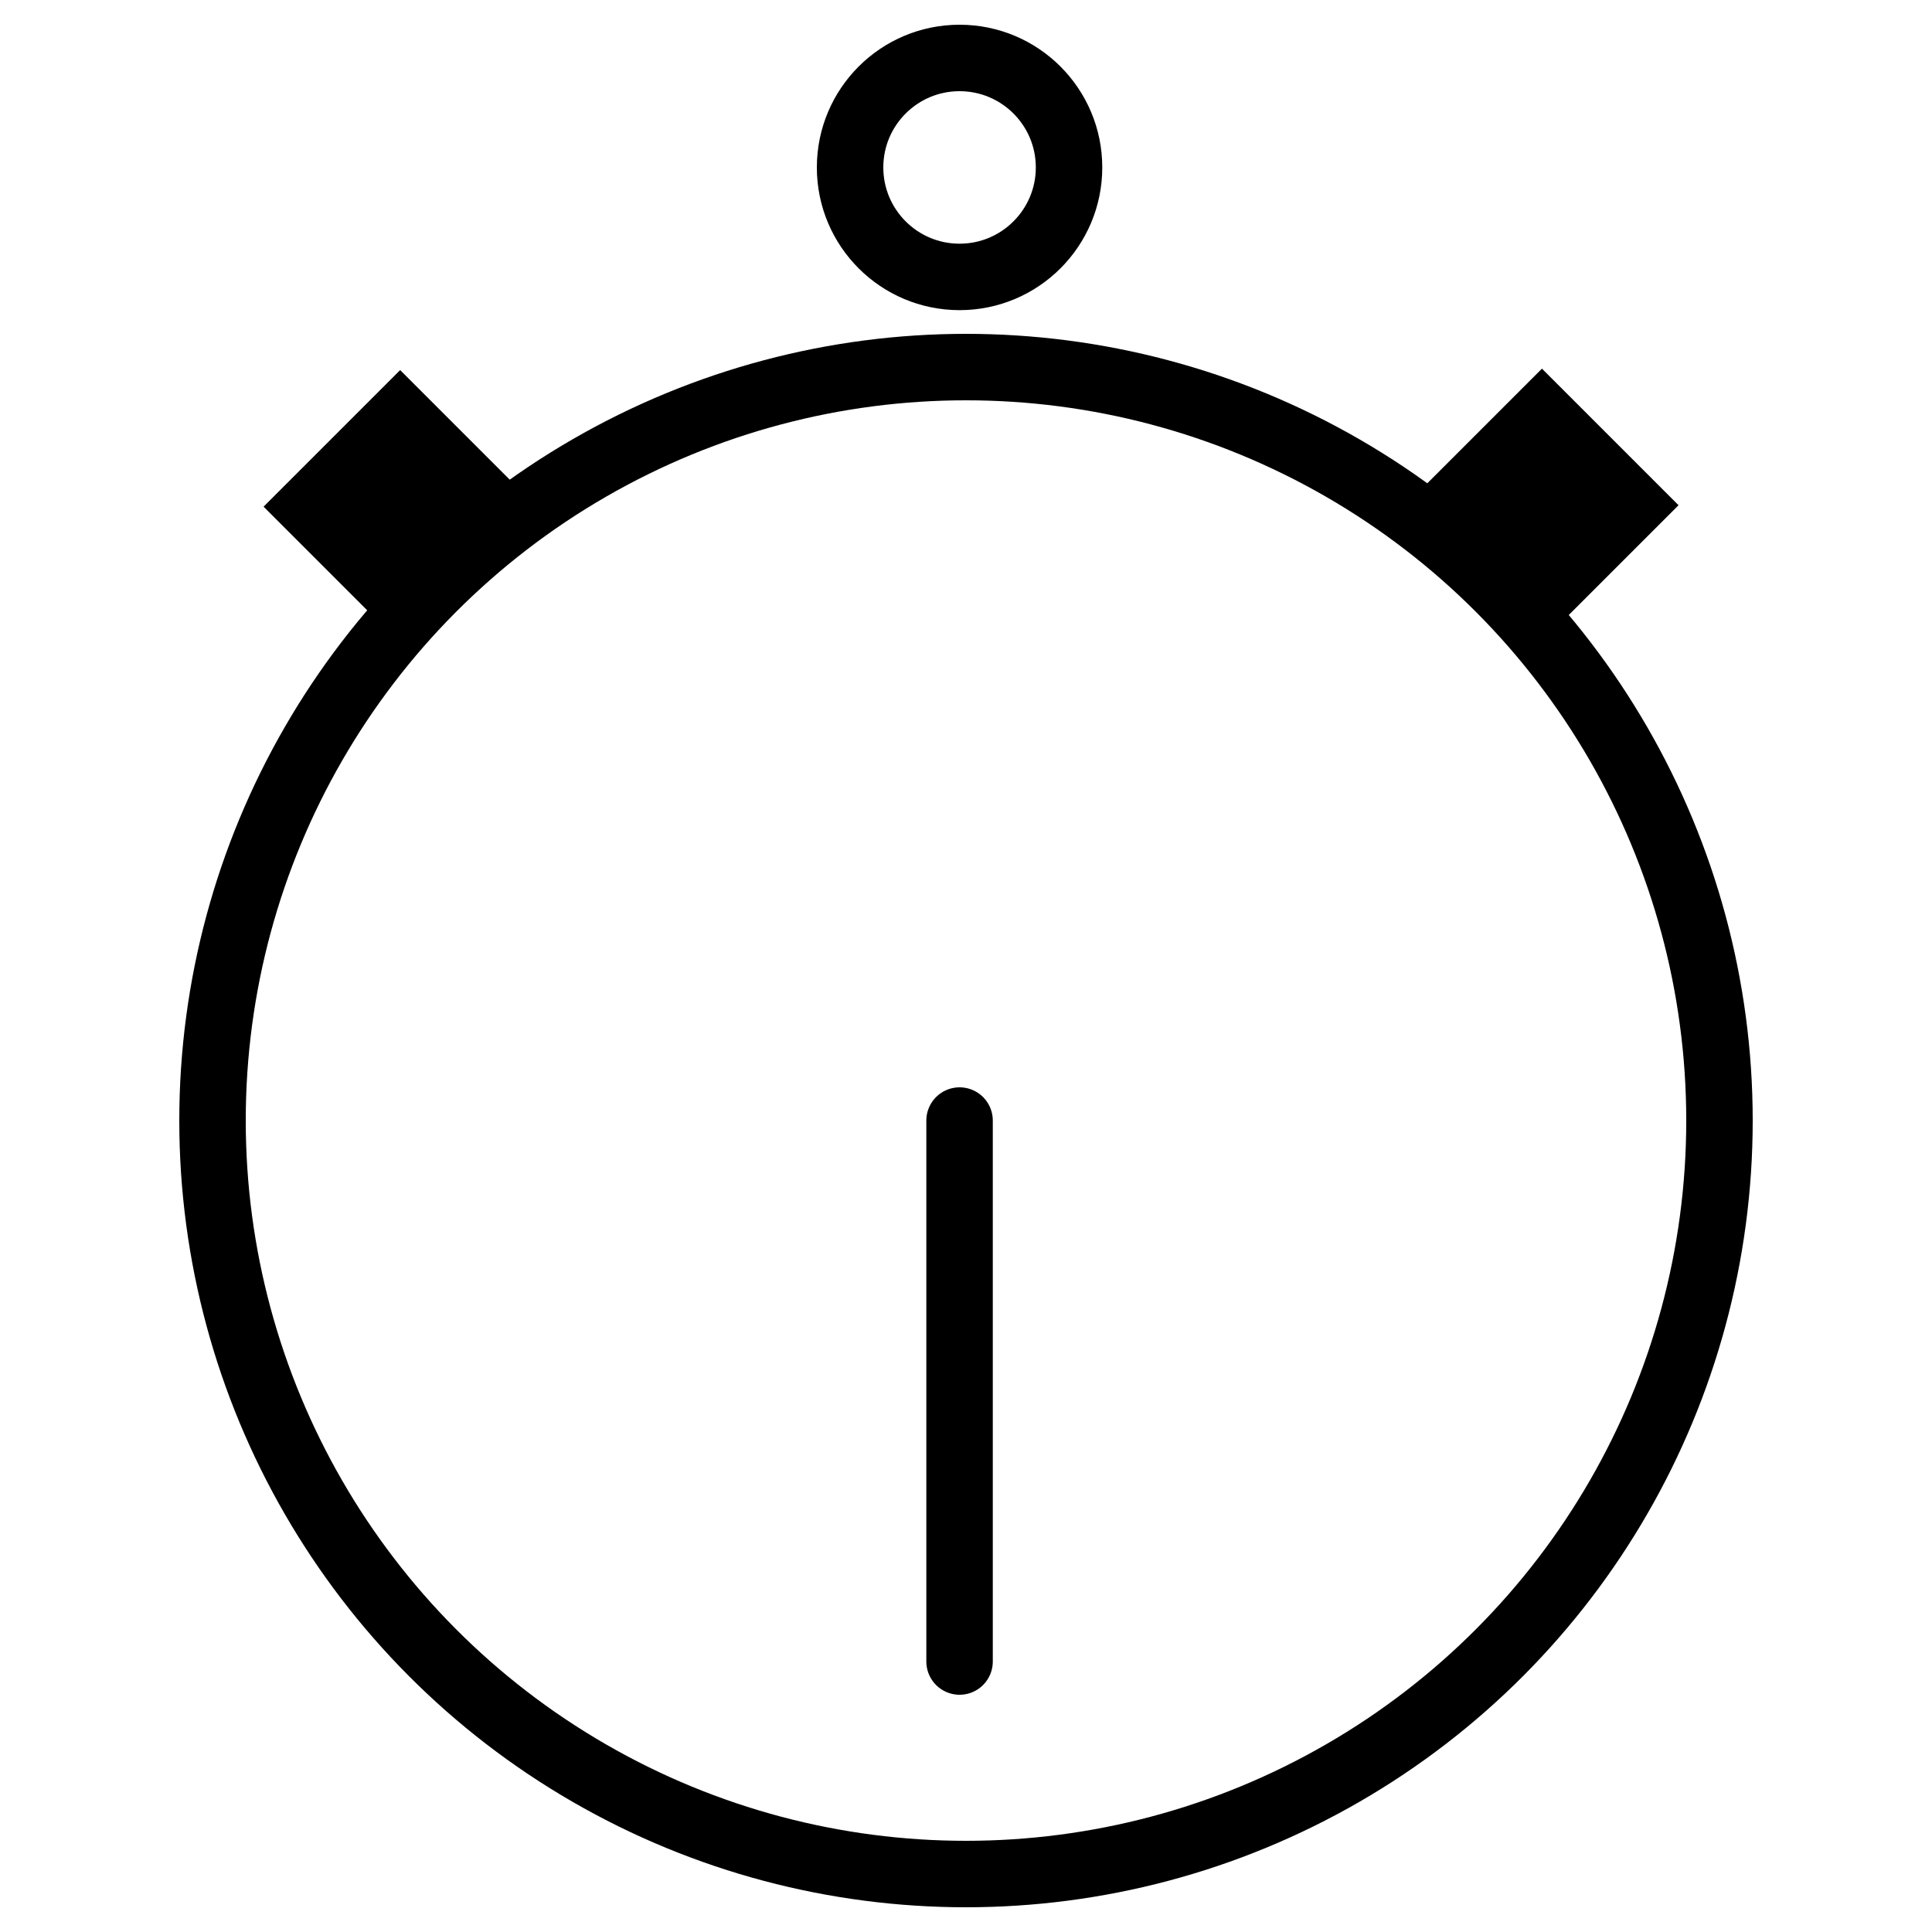
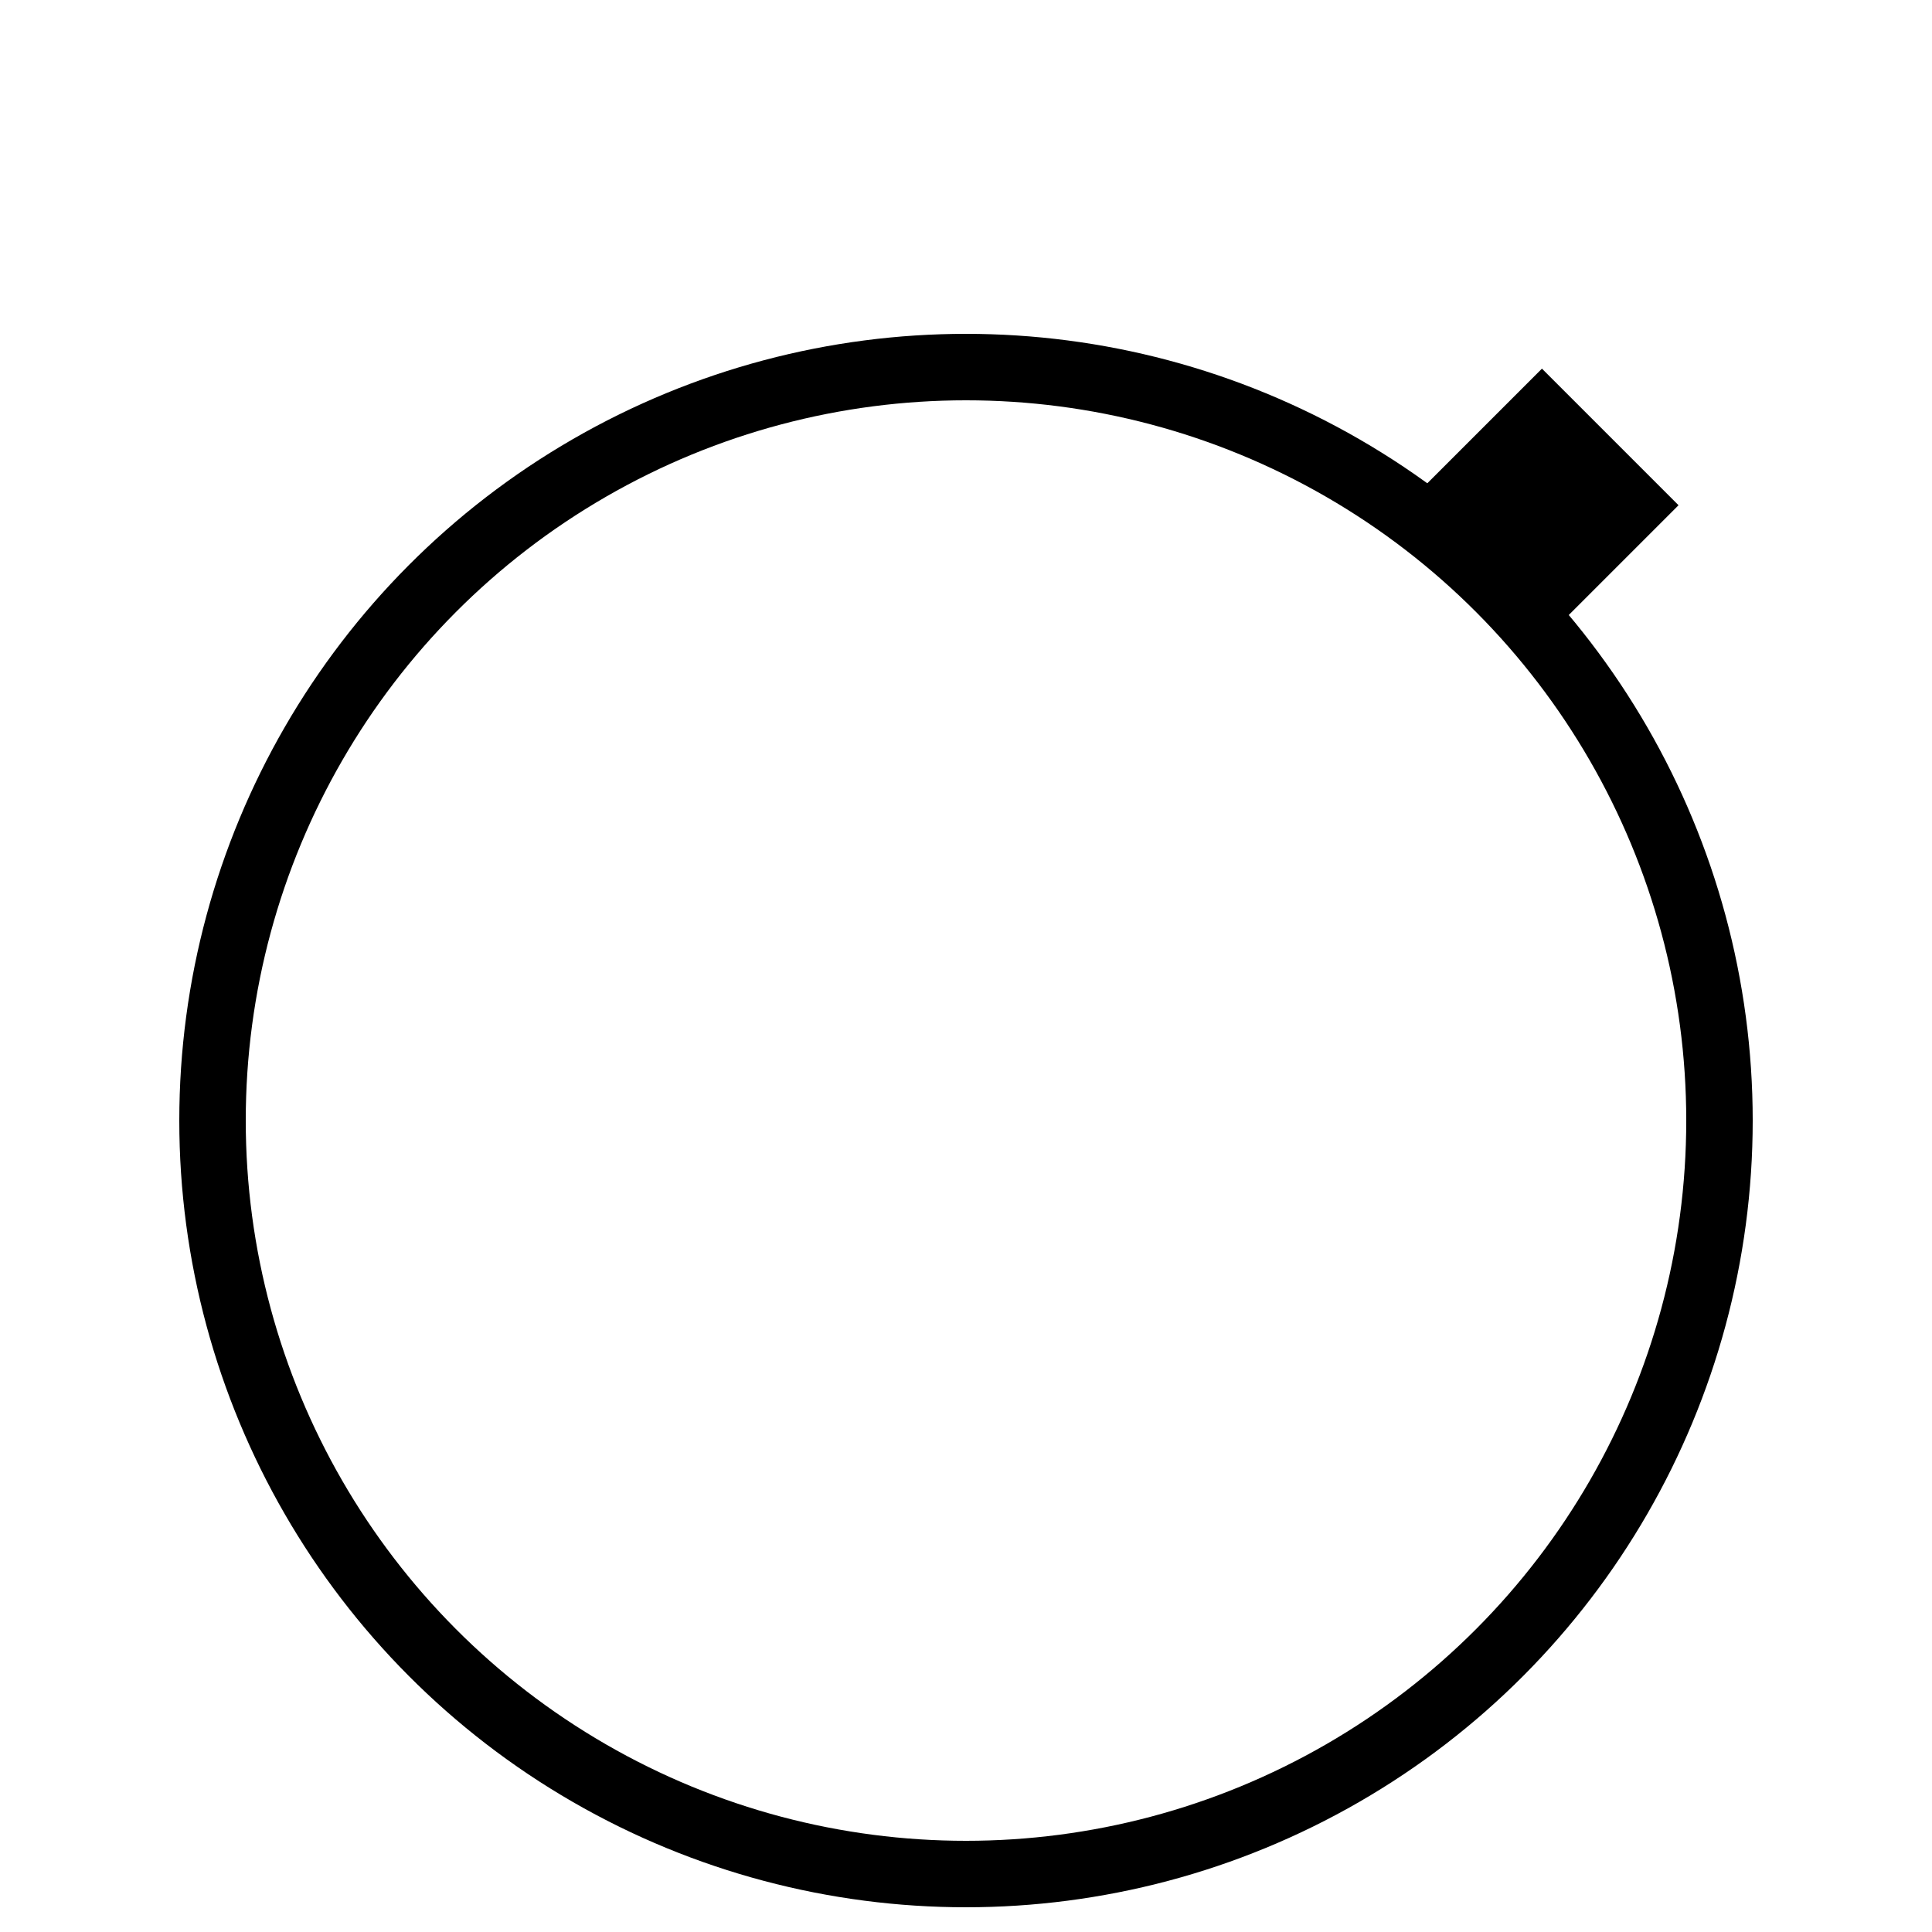
<svg xmlns="http://www.w3.org/2000/svg" version="1.2" baseProfile="tiny" id="Pictos_iluustratifs" x="0px" y="0px" viewBox="0 0 30 30" xml:space="preserve">
  <g>
    <circle fill="none" stroke="#000000" stroke-width="1.032" stroke-miterlimit="10" cx="15" cy="17.4" r="11.7" />
-     <rect x="5.3" y="6.8" transform="matrix(0.707 -0.707 0.707 0.707 -3.755 6.807)" stroke="#000000" stroke-miterlimit="10" width="2" height="2.2" />
    <rect x="22.8" y="6.9" transform="matrix(0.707 -0.707 0.707 0.707 1.39 19.228)" stroke="#000000" stroke-miterlimit="10" width="2.2" height="2" />
-     <circle fill="none" stroke="#000000" stroke-width="1.032" stroke-linecap="round" stroke-linejoin="round" stroke-miterlimit="10" cx="14.9" cy="2.6" r="1.7" />
  </g>
-   <line fill="none" stroke="#000000" stroke-width="1.032" stroke-linecap="round" stroke-linejoin="round" stroke-miterlimit="10" x1="14.9" y1="17.4" x2="14.9" y2="25.8" />
</svg>